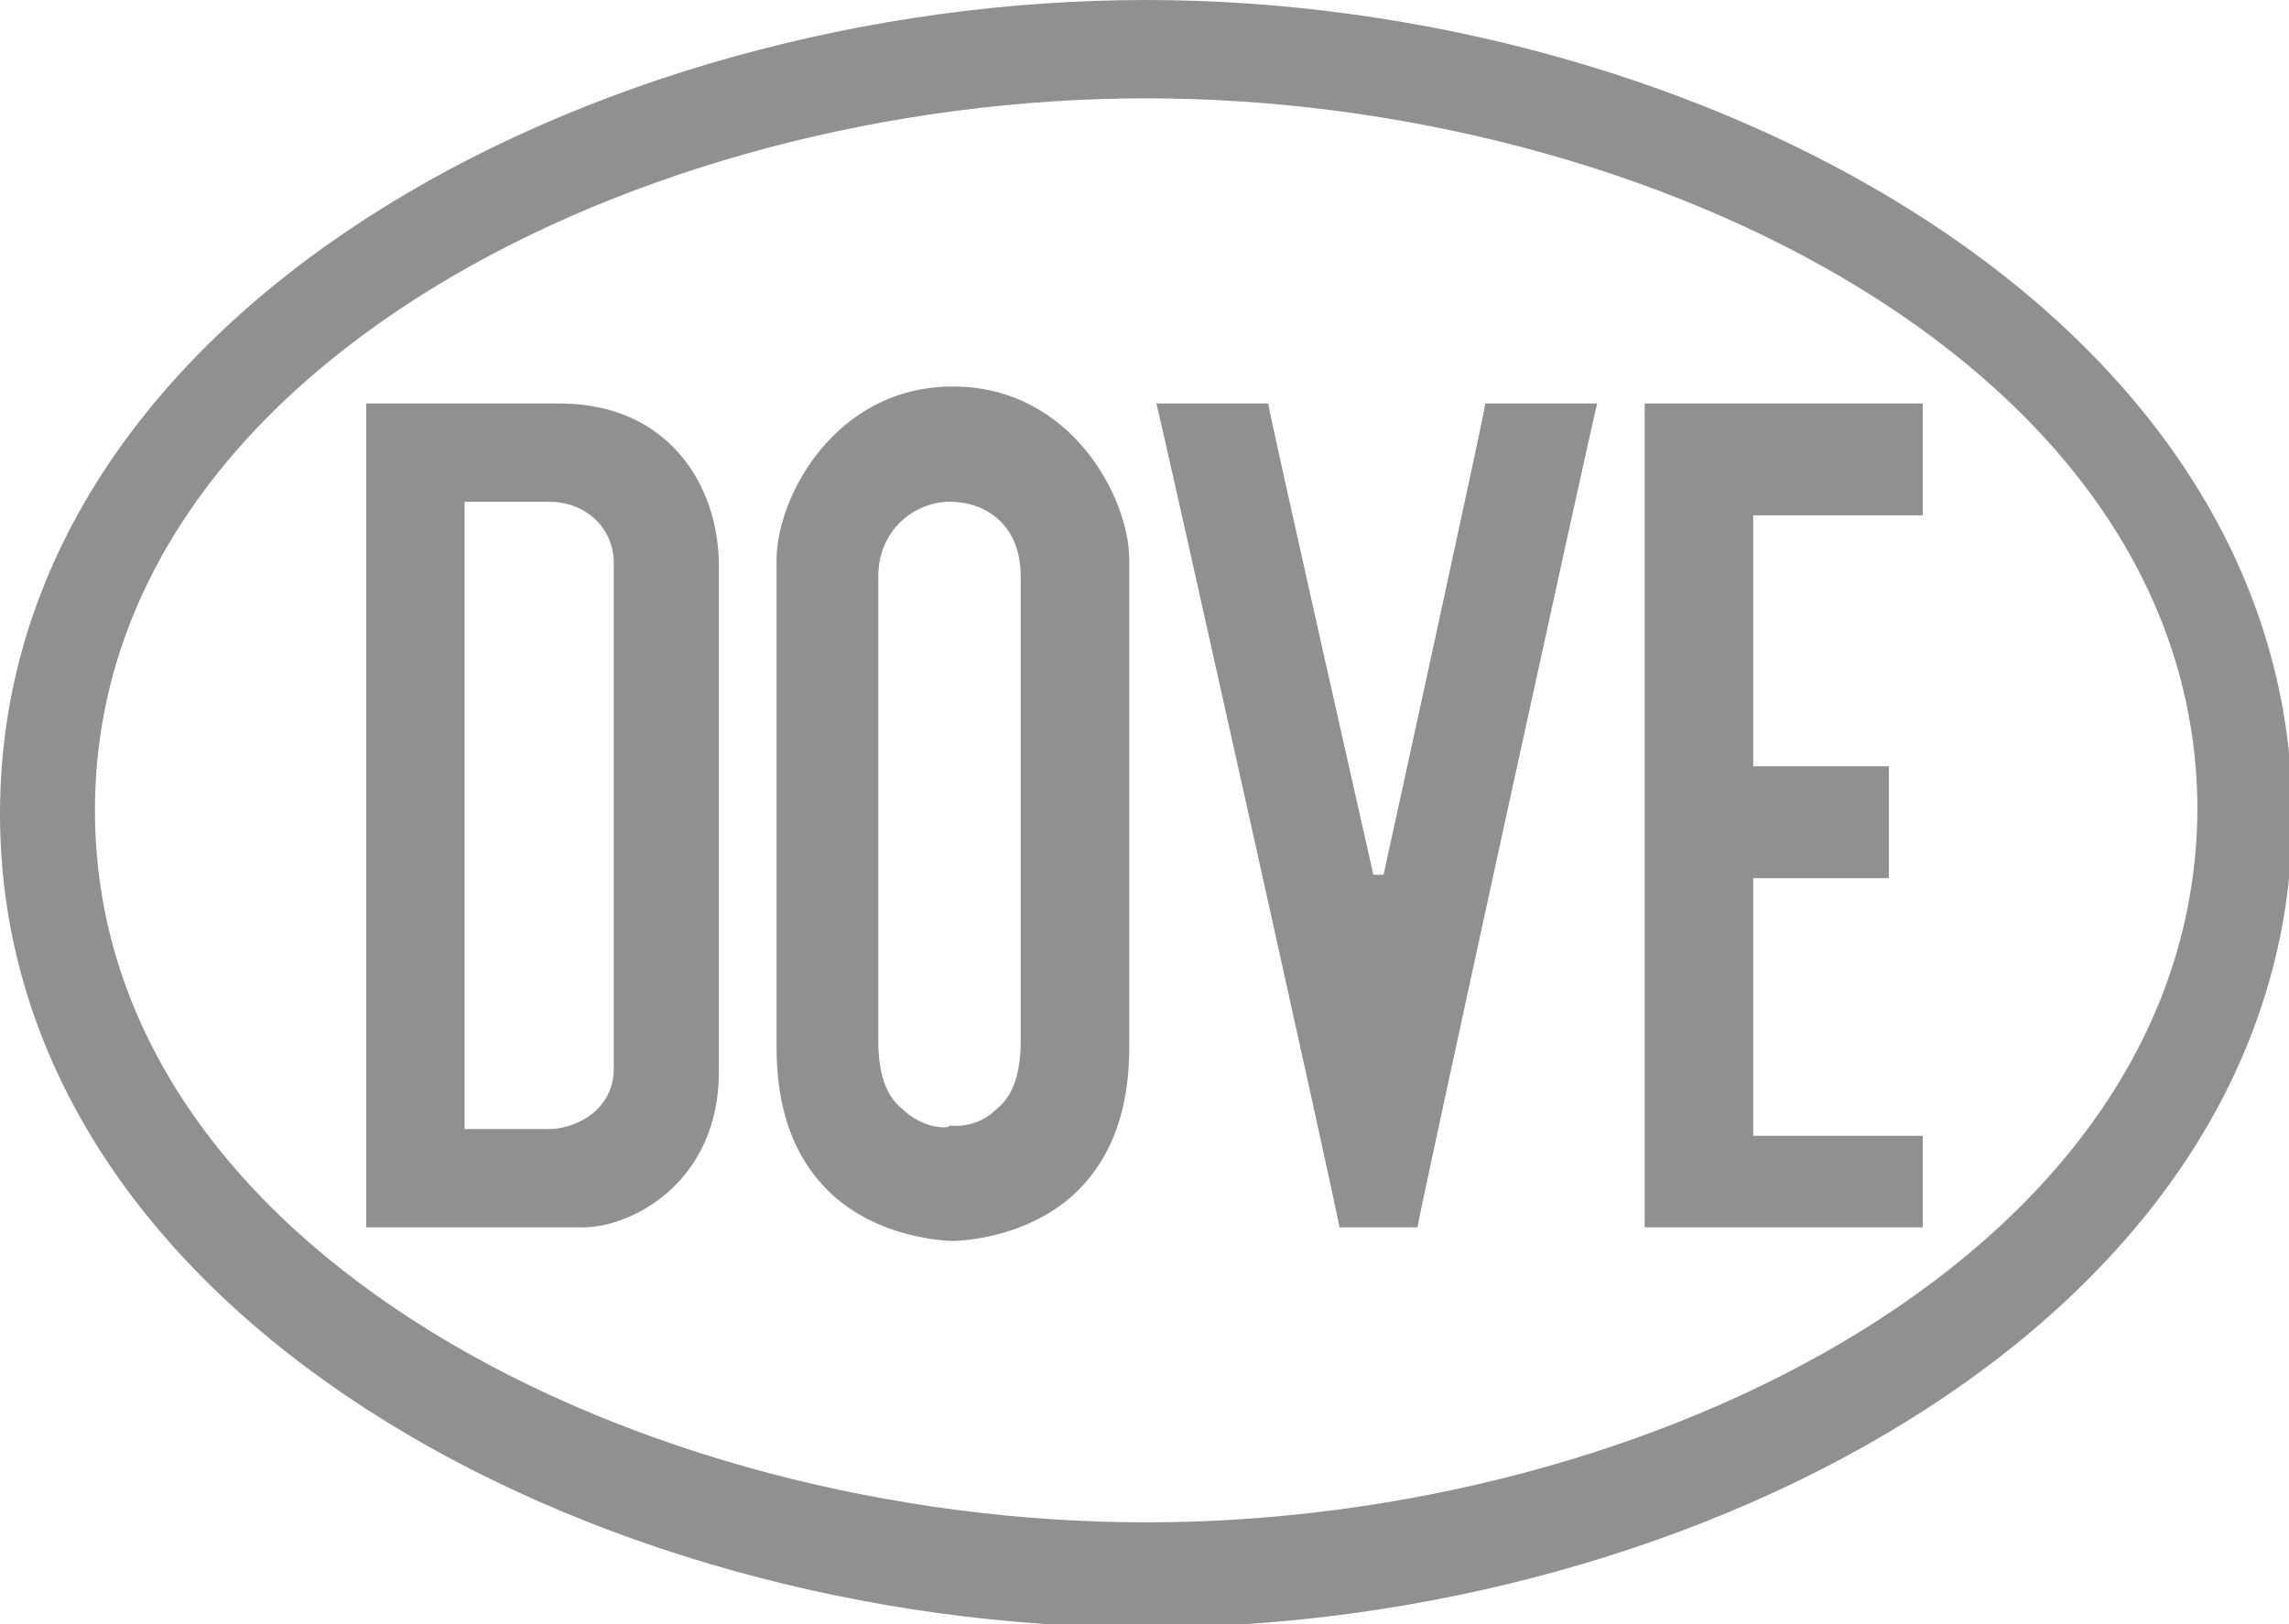
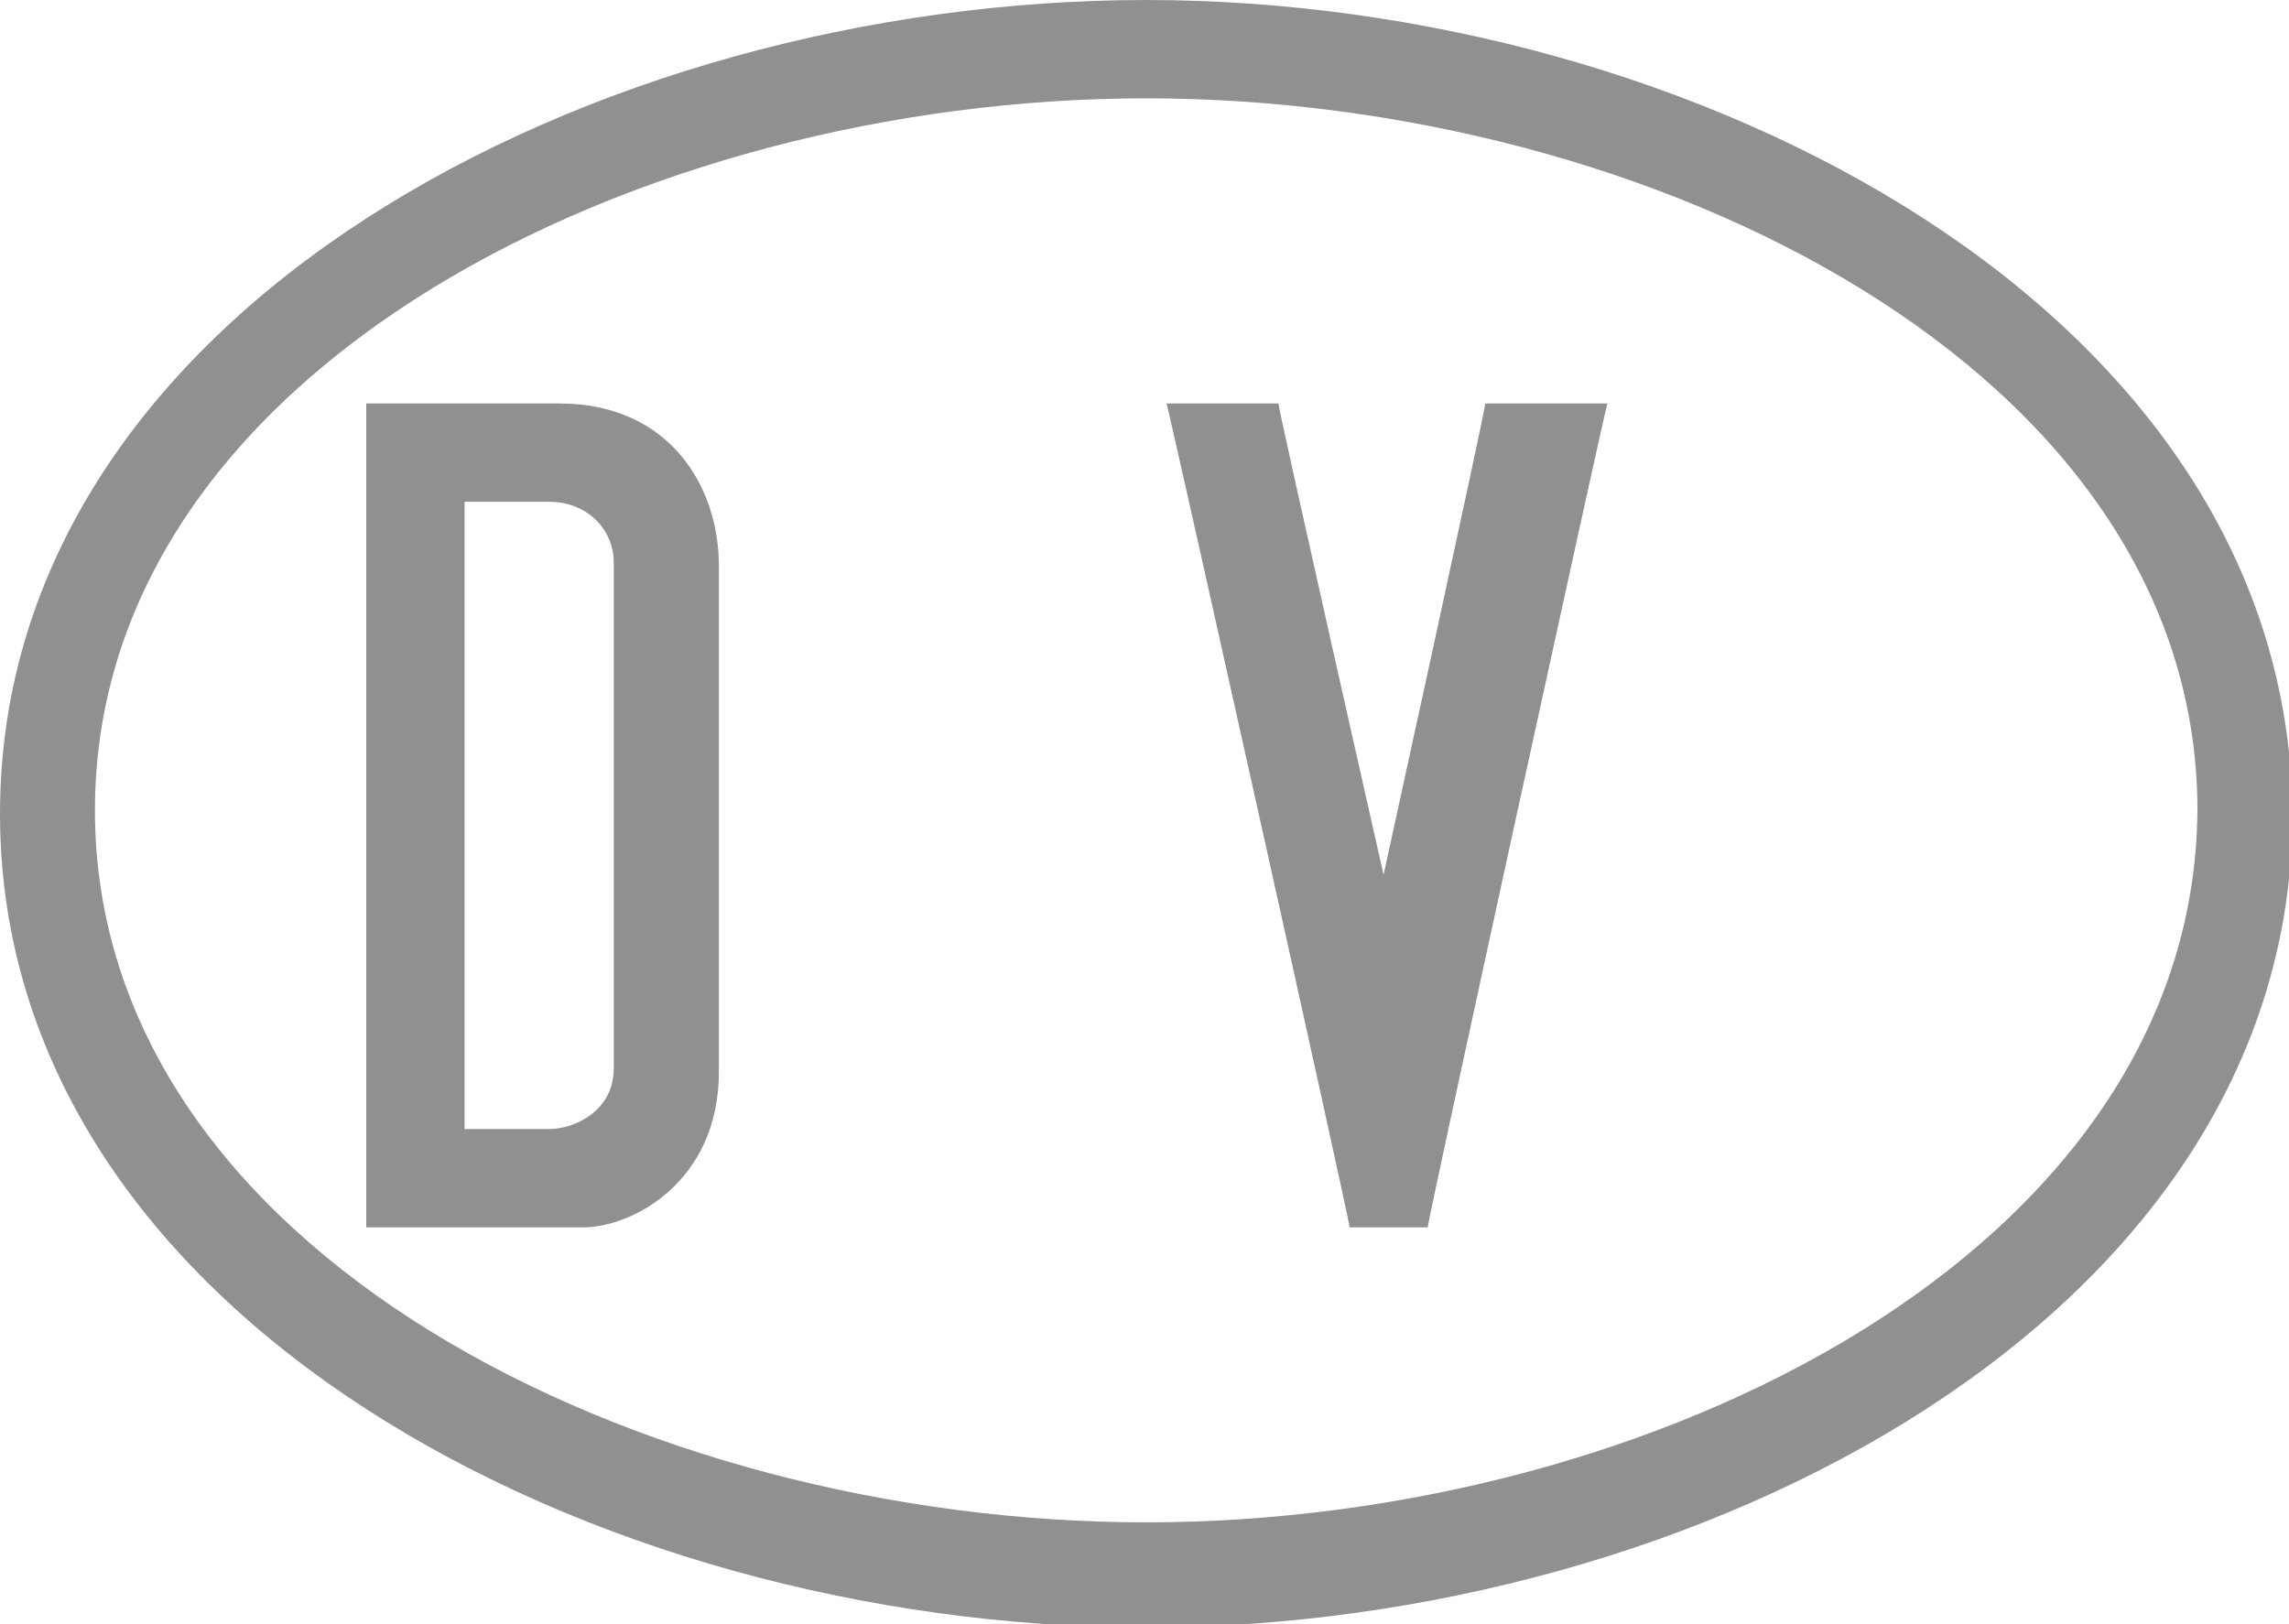
<svg xmlns="http://www.w3.org/2000/svg" version="1.1" id="レイヤー_1" x="0px" y="0px" viewBox="0 0 67.5 47.9" style="enable-background:new 0 0 67.5 47.9;" xml:space="preserve">
  <style type="text/css">
	.st0{fill:#909090;}
</style>
  <g>
    <g>
      <g>
        <path class="st0" d="M10.8,11.9c0,0.3,0,24,0,24.3c0.3,0,6.4,0,6.4,0c1.4,0,4-1.3,4-4.6V16.7c0-2.4-1.5-4.8-4.7-4.8     C16.5,11.9,11.1,11.9,10.8,11.9z M13.7,33.1V14.8h2.5c1.1,0,1.9,0.8,1.9,1.8v14.9c0,1.3-1.2,1.8-1.9,1.8h-2.5V33.1z" />
-         <path class="st0" d="M22.9,16.5v14.4c0,1.8,0.5,3.2,1.5,4.2c1.5,1.5,3.7,1.5,3.7,1.5c0,0,2.2,0,3.7-1.5c1-1,1.5-2.4,1.5-4.2V16.5     c0-1.8-1.7-5.1-5.2-5.1C24.6,11.4,22.9,14.7,22.9,16.5z M26.6,32.7c-0.5-0.4-0.7-1.1-0.7-2V17c0-1.4,1.1-2.2,2.1-2.2h0     c1.1,0,2.1,0.7,2.1,2.2v13.7c0,0.9-0.2,1.6-0.7,2c-0.6,0.6-1.3,0.5-1.4,0.5C28,33.3,27.2,33.3,26.6,32.7z" />
-         <path class="st0" d="M43.8,11.9c0,0.2-3,13.9-3,13.9l-0.3,0c0,0-3.1-13.7-3.1-13.9c-0.2,0-3,0-3.3,0c0.1,0.3,5.4,24.1,5.4,24.3     c0.2,0,2.1,0,2.3,0c0-0.2,5.2-24,5.3-24.3C46.8,11.9,44,11.9,43.8,11.9z" />
-         <path class="st0" d="M48.5,11.9c0,0.3,0,24,0,24.3c0.3,0,8,0,8.2,0c0-0.2,0-2.5,0-2.7c-0.3,0-5,0-5,0v-7.6c0,0,3.8,0,4,0     c0-0.2,0-3,0-3.3c-0.3,0-4,0-4,0v-7.4c0,0,4.8,0,5,0c0-0.2,0-3,0-3.3C56.4,11.9,48.7,11.9,48.5,11.9z" />
+         <path class="st0" d="M43.8,11.9c0,0.2-3,13.9-3,13.9c0,0-3.1-13.7-3.1-13.9c-0.2,0-3,0-3.3,0c0.1,0.3,5.4,24.1,5.4,24.3     c0.2,0,2.1,0,2.3,0c0-0.2,5.2-24,5.3-24.3C46.8,11.9,44,11.9,43.8,11.9z" />
      </g>
      <path class="st0" d="M33.8,0C17.5,0,0,9.2,0,24c0,14.8,17.5,24,33.8,24s33.8-9.2,33.8-24C67.5,9.2,50,0,33.8,0z M33.8,44.9    c-14.9,0-31-8-31-21c0-13,16.1-21,31-21c14.9,0,31,8,31,21C64.7,36.9,48.7,44.9,33.8,44.9z" />
    </g>
  </g>
</svg>